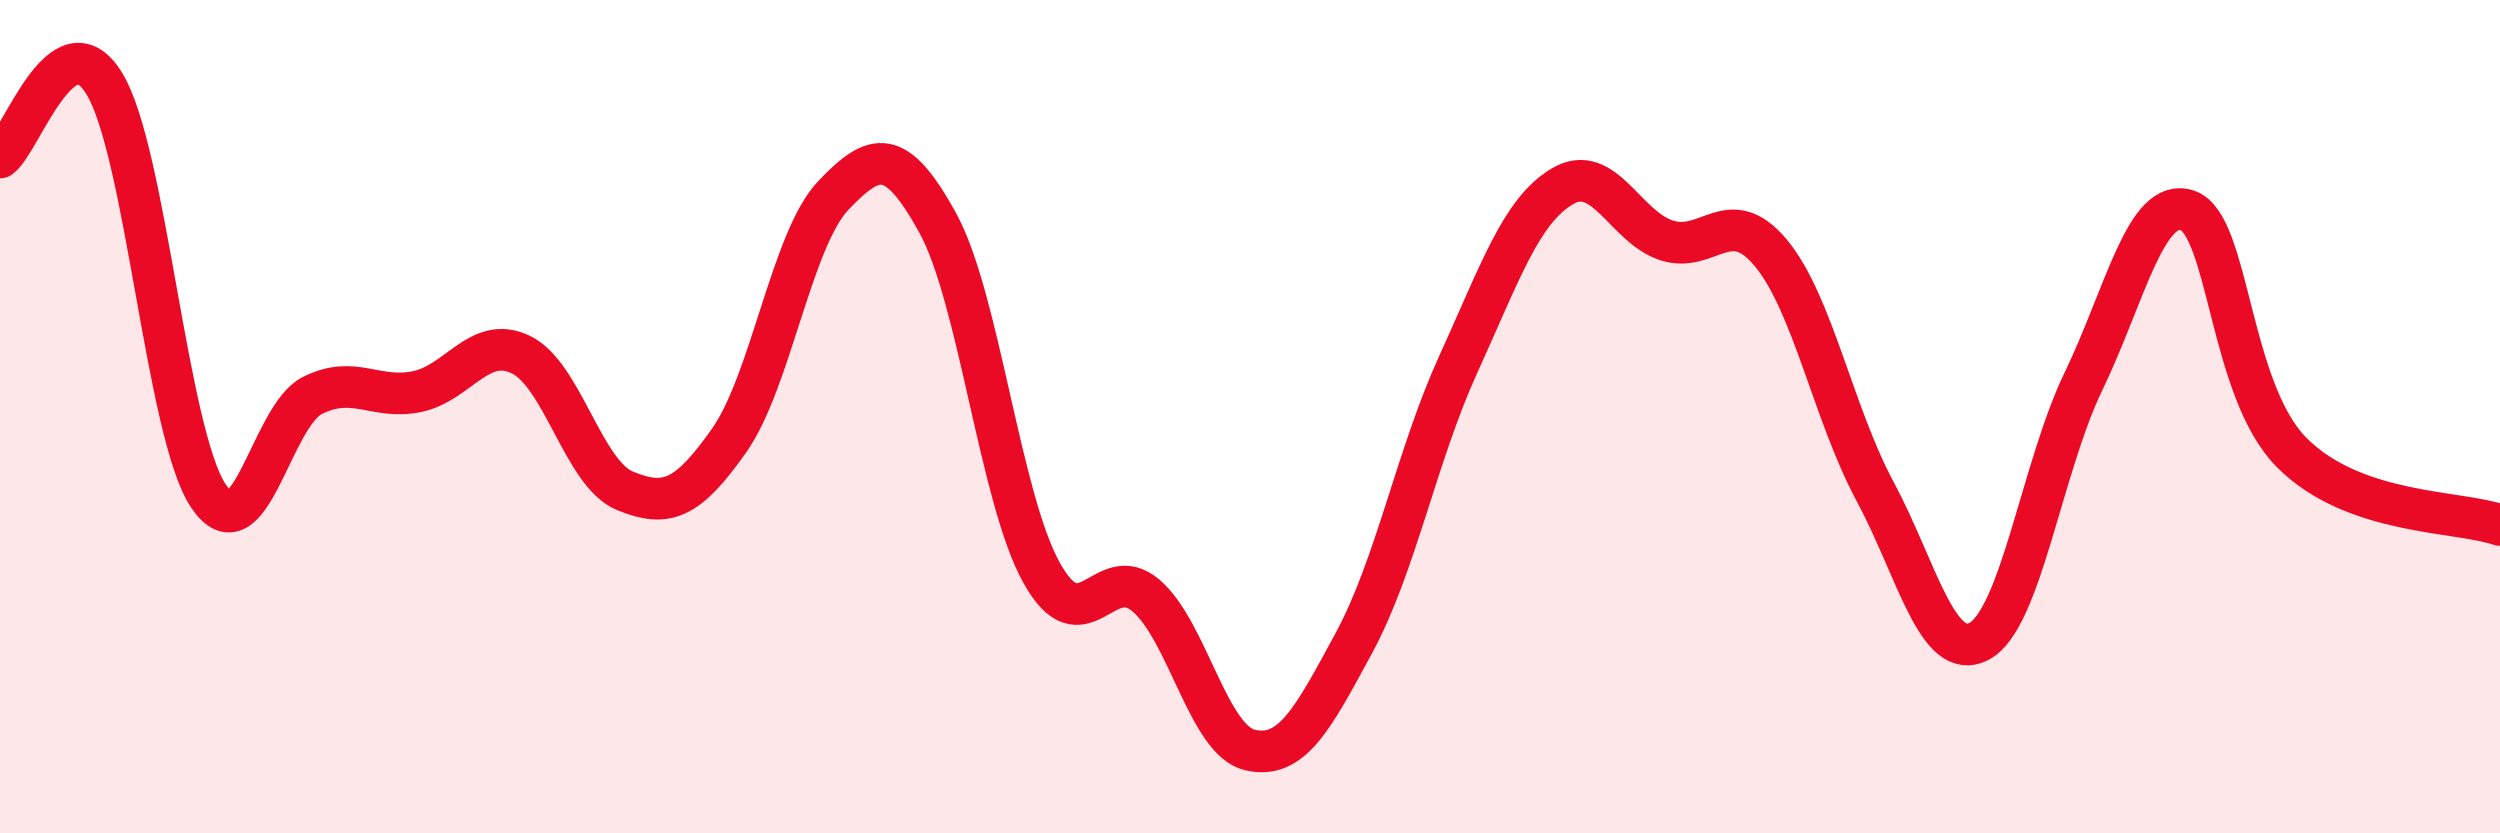
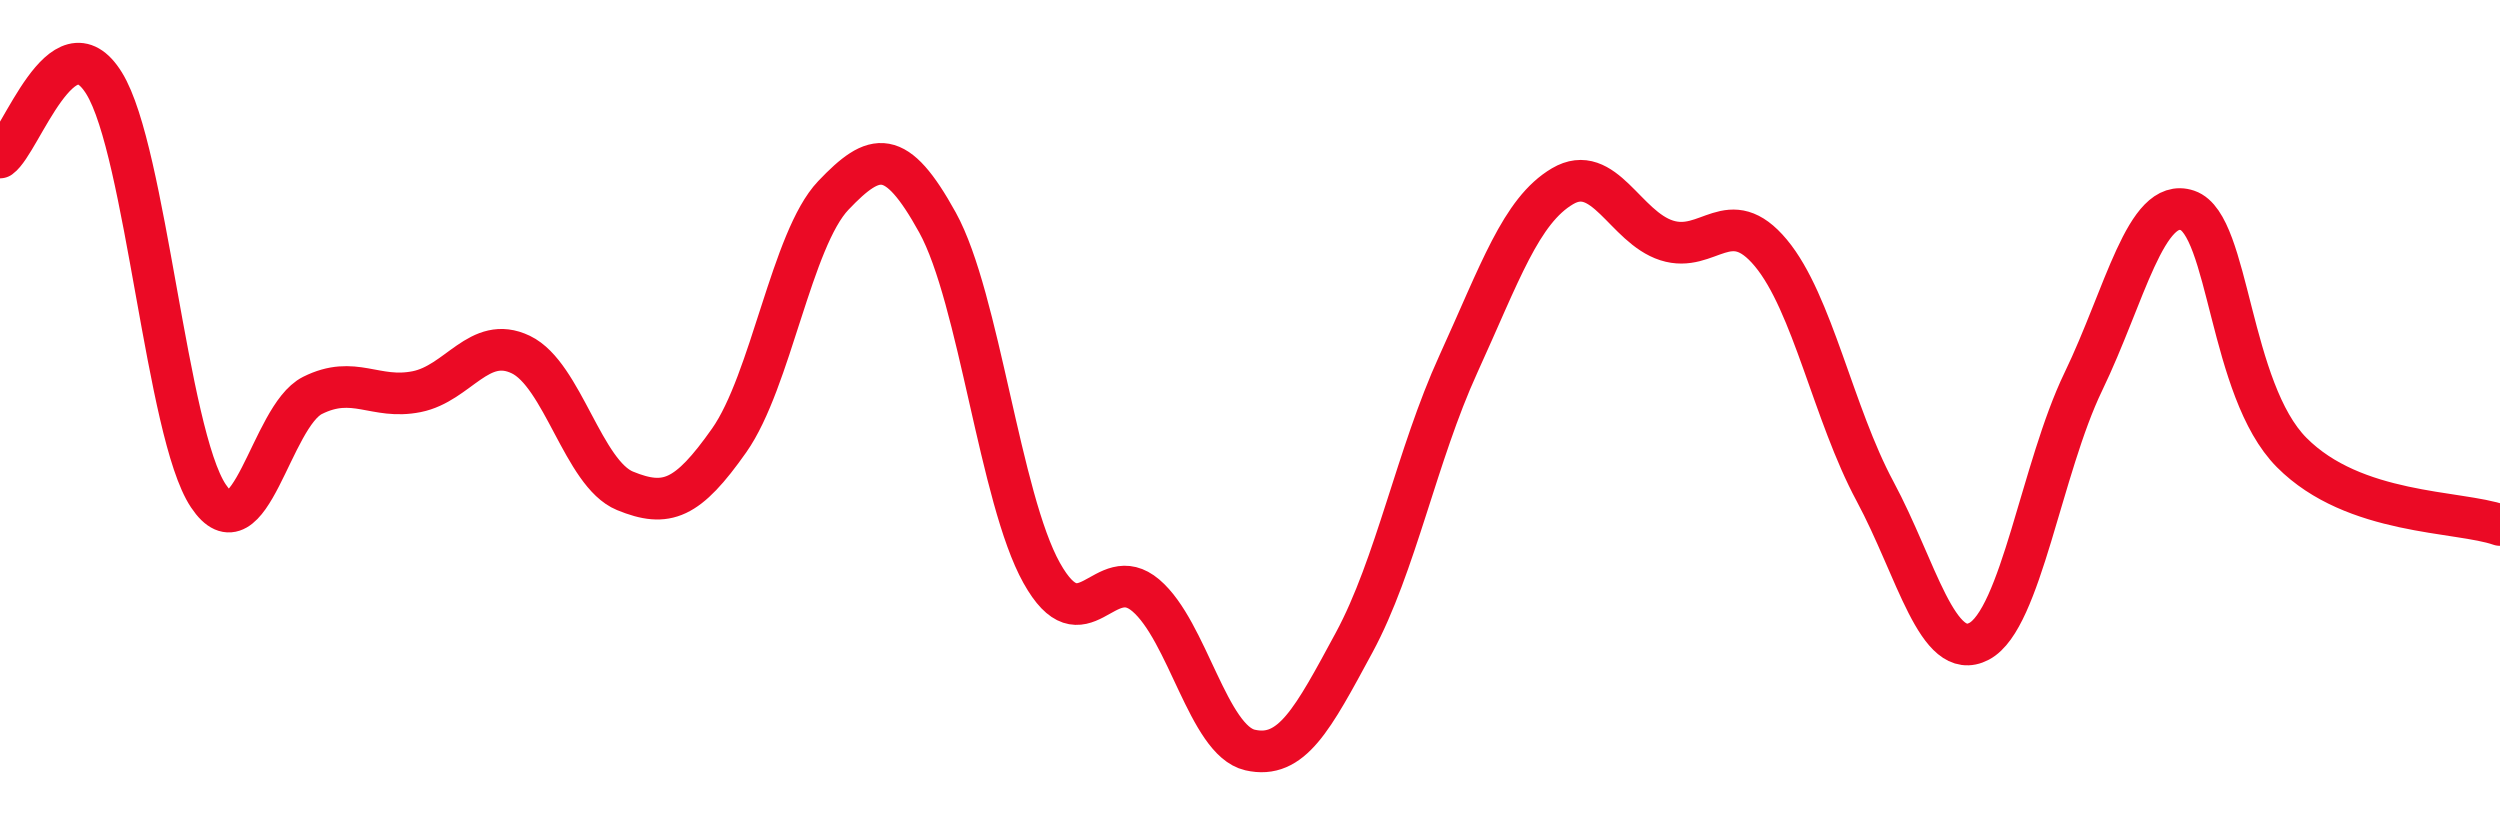
<svg xmlns="http://www.w3.org/2000/svg" width="60" height="20" viewBox="0 0 60 20">
-   <path d="M 0,3.78 C 0.5,3.42 1.5,0.38 2.5,2 C 3.5,3.62 4,10.4 5,11.9 C 6,13.4 6.5,9.99 7.5,9.49 C 8.5,8.99 9,9.6 10,9.4 C 11,9.2 11.5,8.03 12.5,8.51 C 13.5,8.99 14,11.37 15,11.78 C 16,12.19 16.5,11.99 17.5,10.57 C 18.5,9.15 19,5.74 20,4.69 C 21,3.64 21.5,3.53 22.5,5.34 C 23.5,7.15 24,11.96 25,13.75 C 26,15.54 26.5,13.44 27.5,14.29 C 28.5,15.14 29,17.77 30,18 C 31,18.23 31.5,17.27 32.5,15.42 C 33.5,13.57 34,10.93 35,8.74 C 36,6.55 36.5,5.06 37.5,4.47 C 38.5,3.88 39,5.45 40,5.77 C 41,6.09 41.5,4.87 42.5,6.07 C 43.5,7.27 44,9.93 45,11.79 C 46,13.65 46.5,15.92 47.5,15.39 C 48.5,14.86 49,11.23 50,9.16 C 51,7.09 51.5,4.71 52.5,5.05 C 53.5,5.39 53.5,9.35 55,10.86 C 56.5,12.37 59,12.25 60,12.6L60 20L0 20Z" fill="#EB0A25" opacity="0.1" stroke-linecap="round" stroke-linejoin="round" />
  <path d="M 0,3.78 C 0.5,3.42 1.5,0.38 2.5,2 C 3.5,3.62 4,10.4 5,11.9 C 6,13.4 6.5,9.99 7.5,9.49 C 8.5,8.99 9,9.6 10,9.4 C 11,9.2 11.5,8.03 12.5,8.51 C 13.5,8.99 14,11.37 15,11.78 C 16,12.19 16.5,11.99 17.5,10.57 C 18.5,9.15 19,5.74 20,4.69 C 21,3.64 21.5,3.53 22.5,5.34 C 23.5,7.15 24,11.96 25,13.75 C 26,15.54 26.5,13.44 27.5,14.29 C 28.5,15.14 29,17.77 30,18 C 31,18.23 31.5,17.27 32.5,15.42 C 33.5,13.57 34,10.93 35,8.74 C 36,6.55 36.5,5.06 37.5,4.47 C 38.5,3.88 39,5.45 40,5.77 C 41,6.09 41.5,4.87 42.5,6.07 C 43.5,7.27 44,9.93 45,11.79 C 46,13.65 46.5,15.92 47.5,15.39 C 48.5,14.86 49,11.23 50,9.16 C 51,7.09 51.5,4.71 52.5,5.05 C 53.5,5.39 53.5,9.35 55,10.86 C 56.5,12.37 59,12.25 60,12.6" stroke="#EB0A25" stroke-width="1" fill="none" stroke-linecap="round" stroke-linejoin="round" />
</svg>